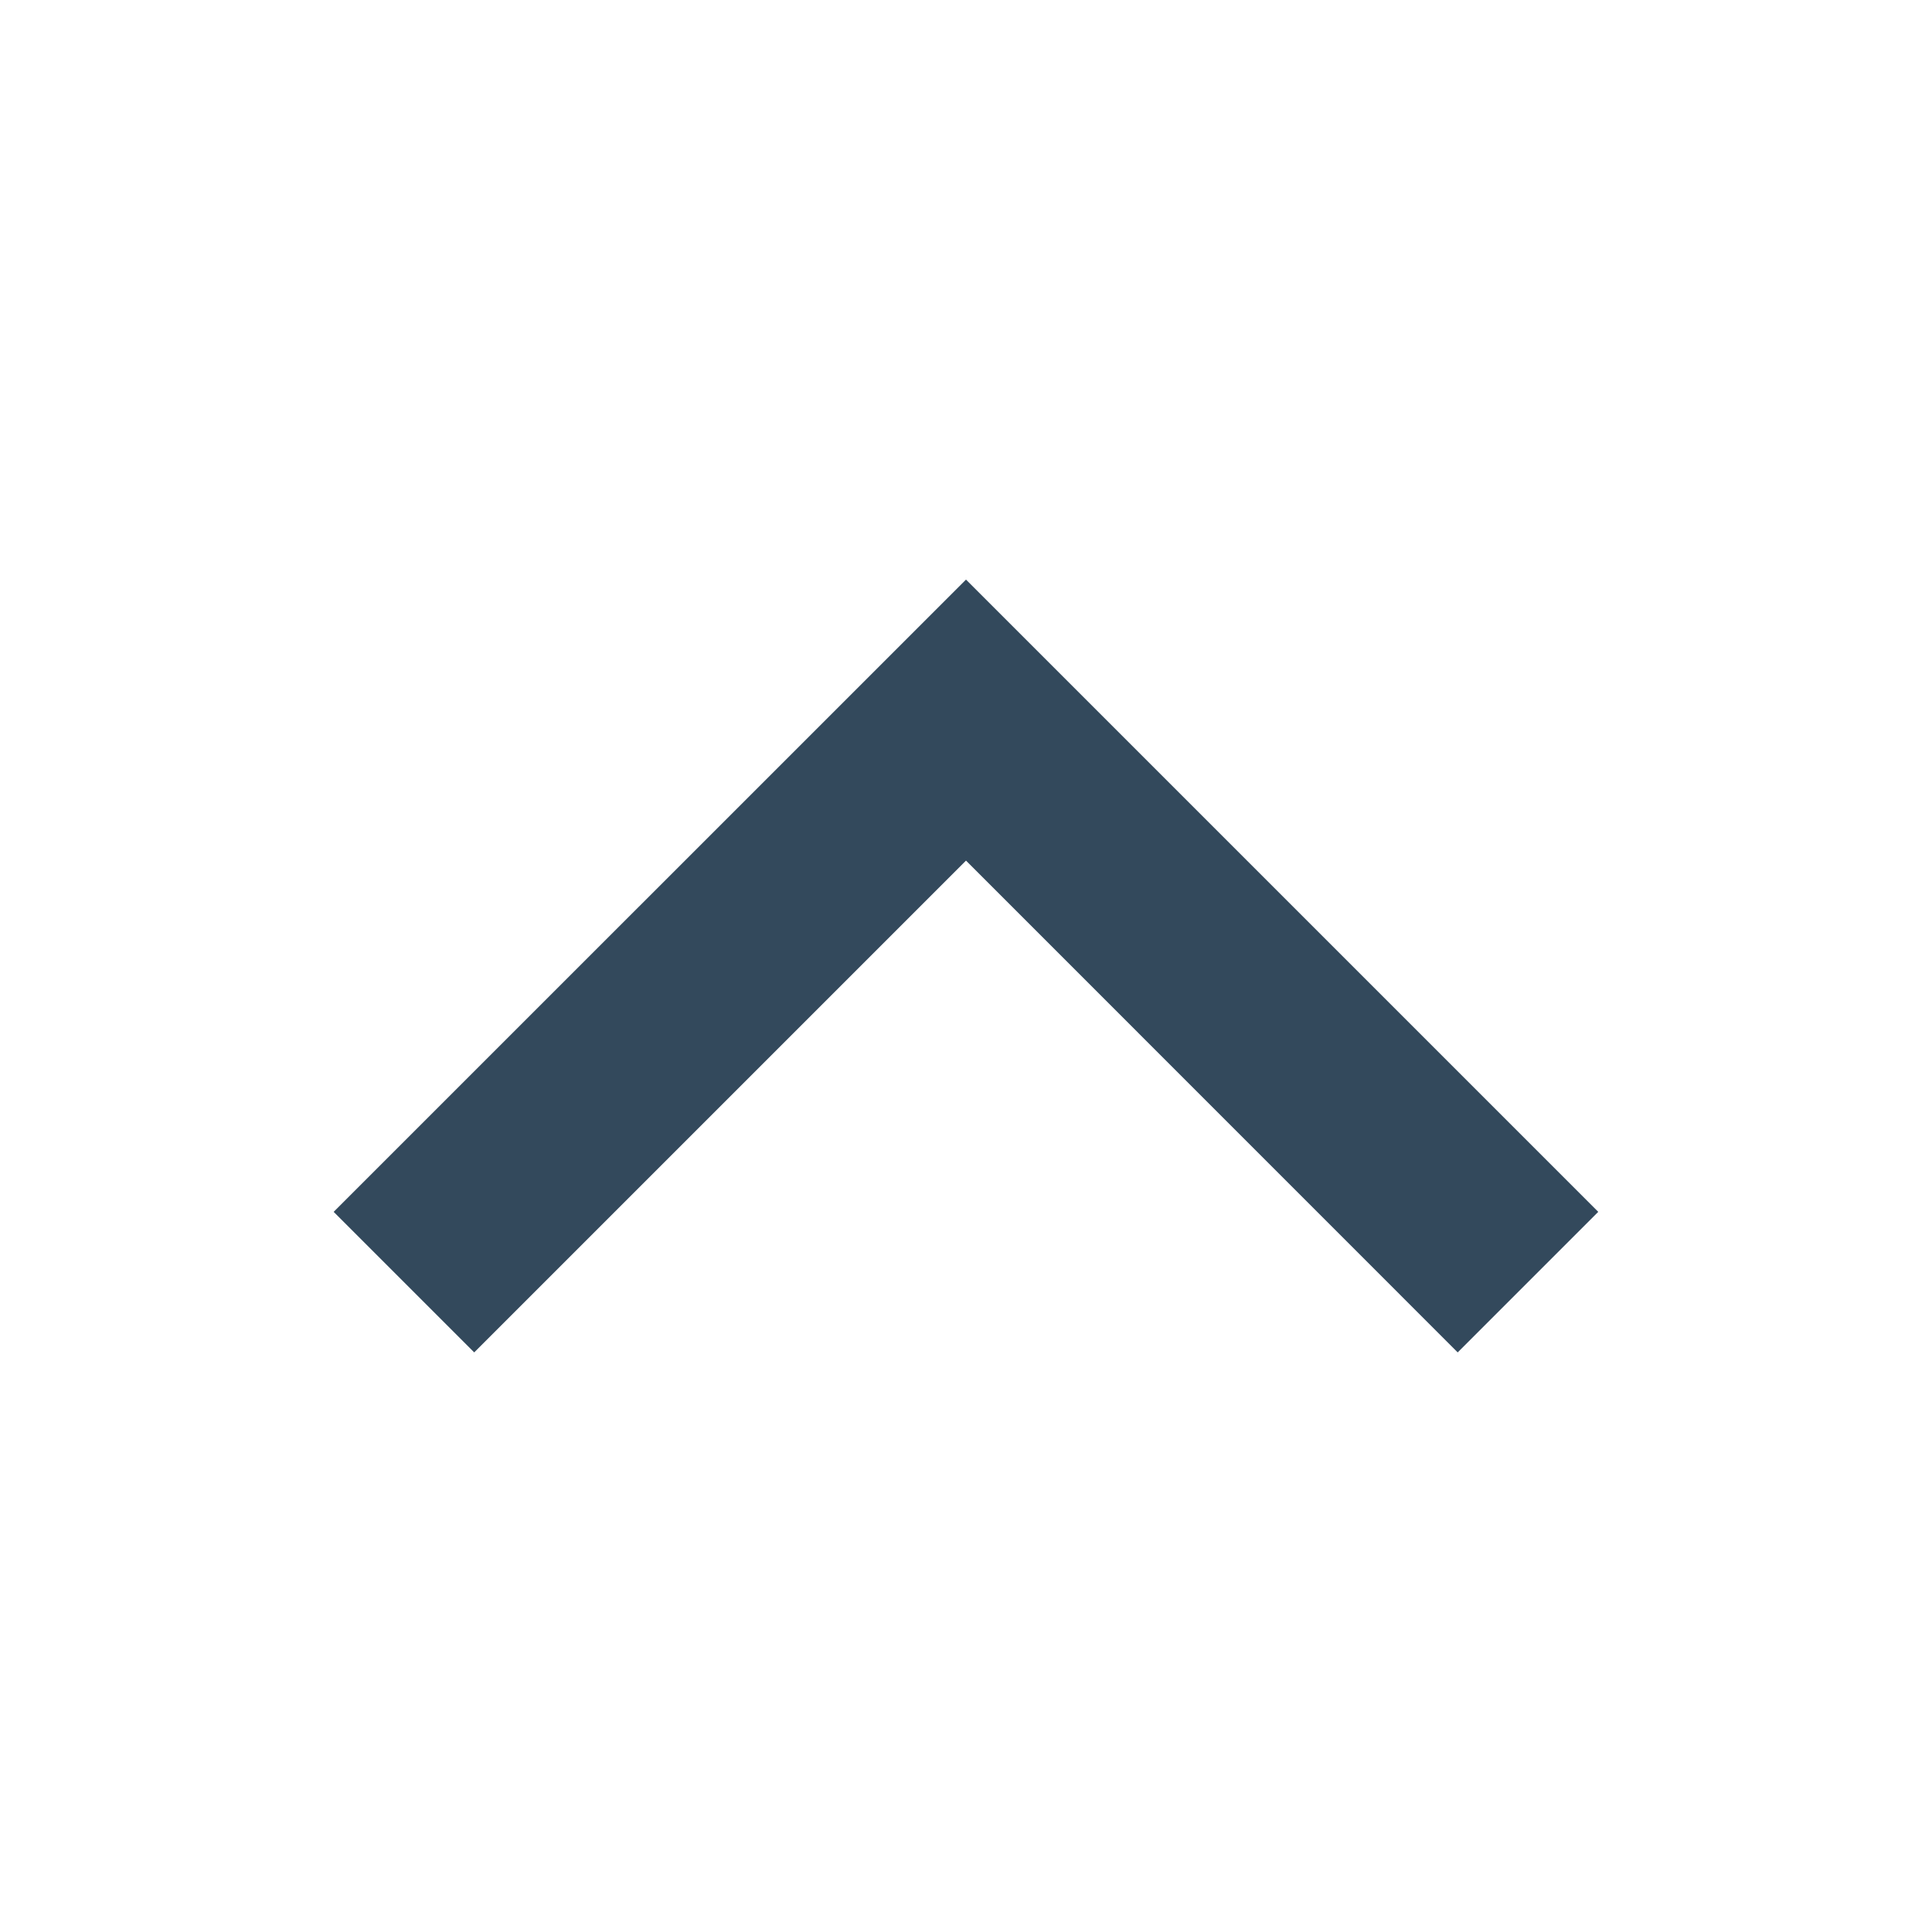
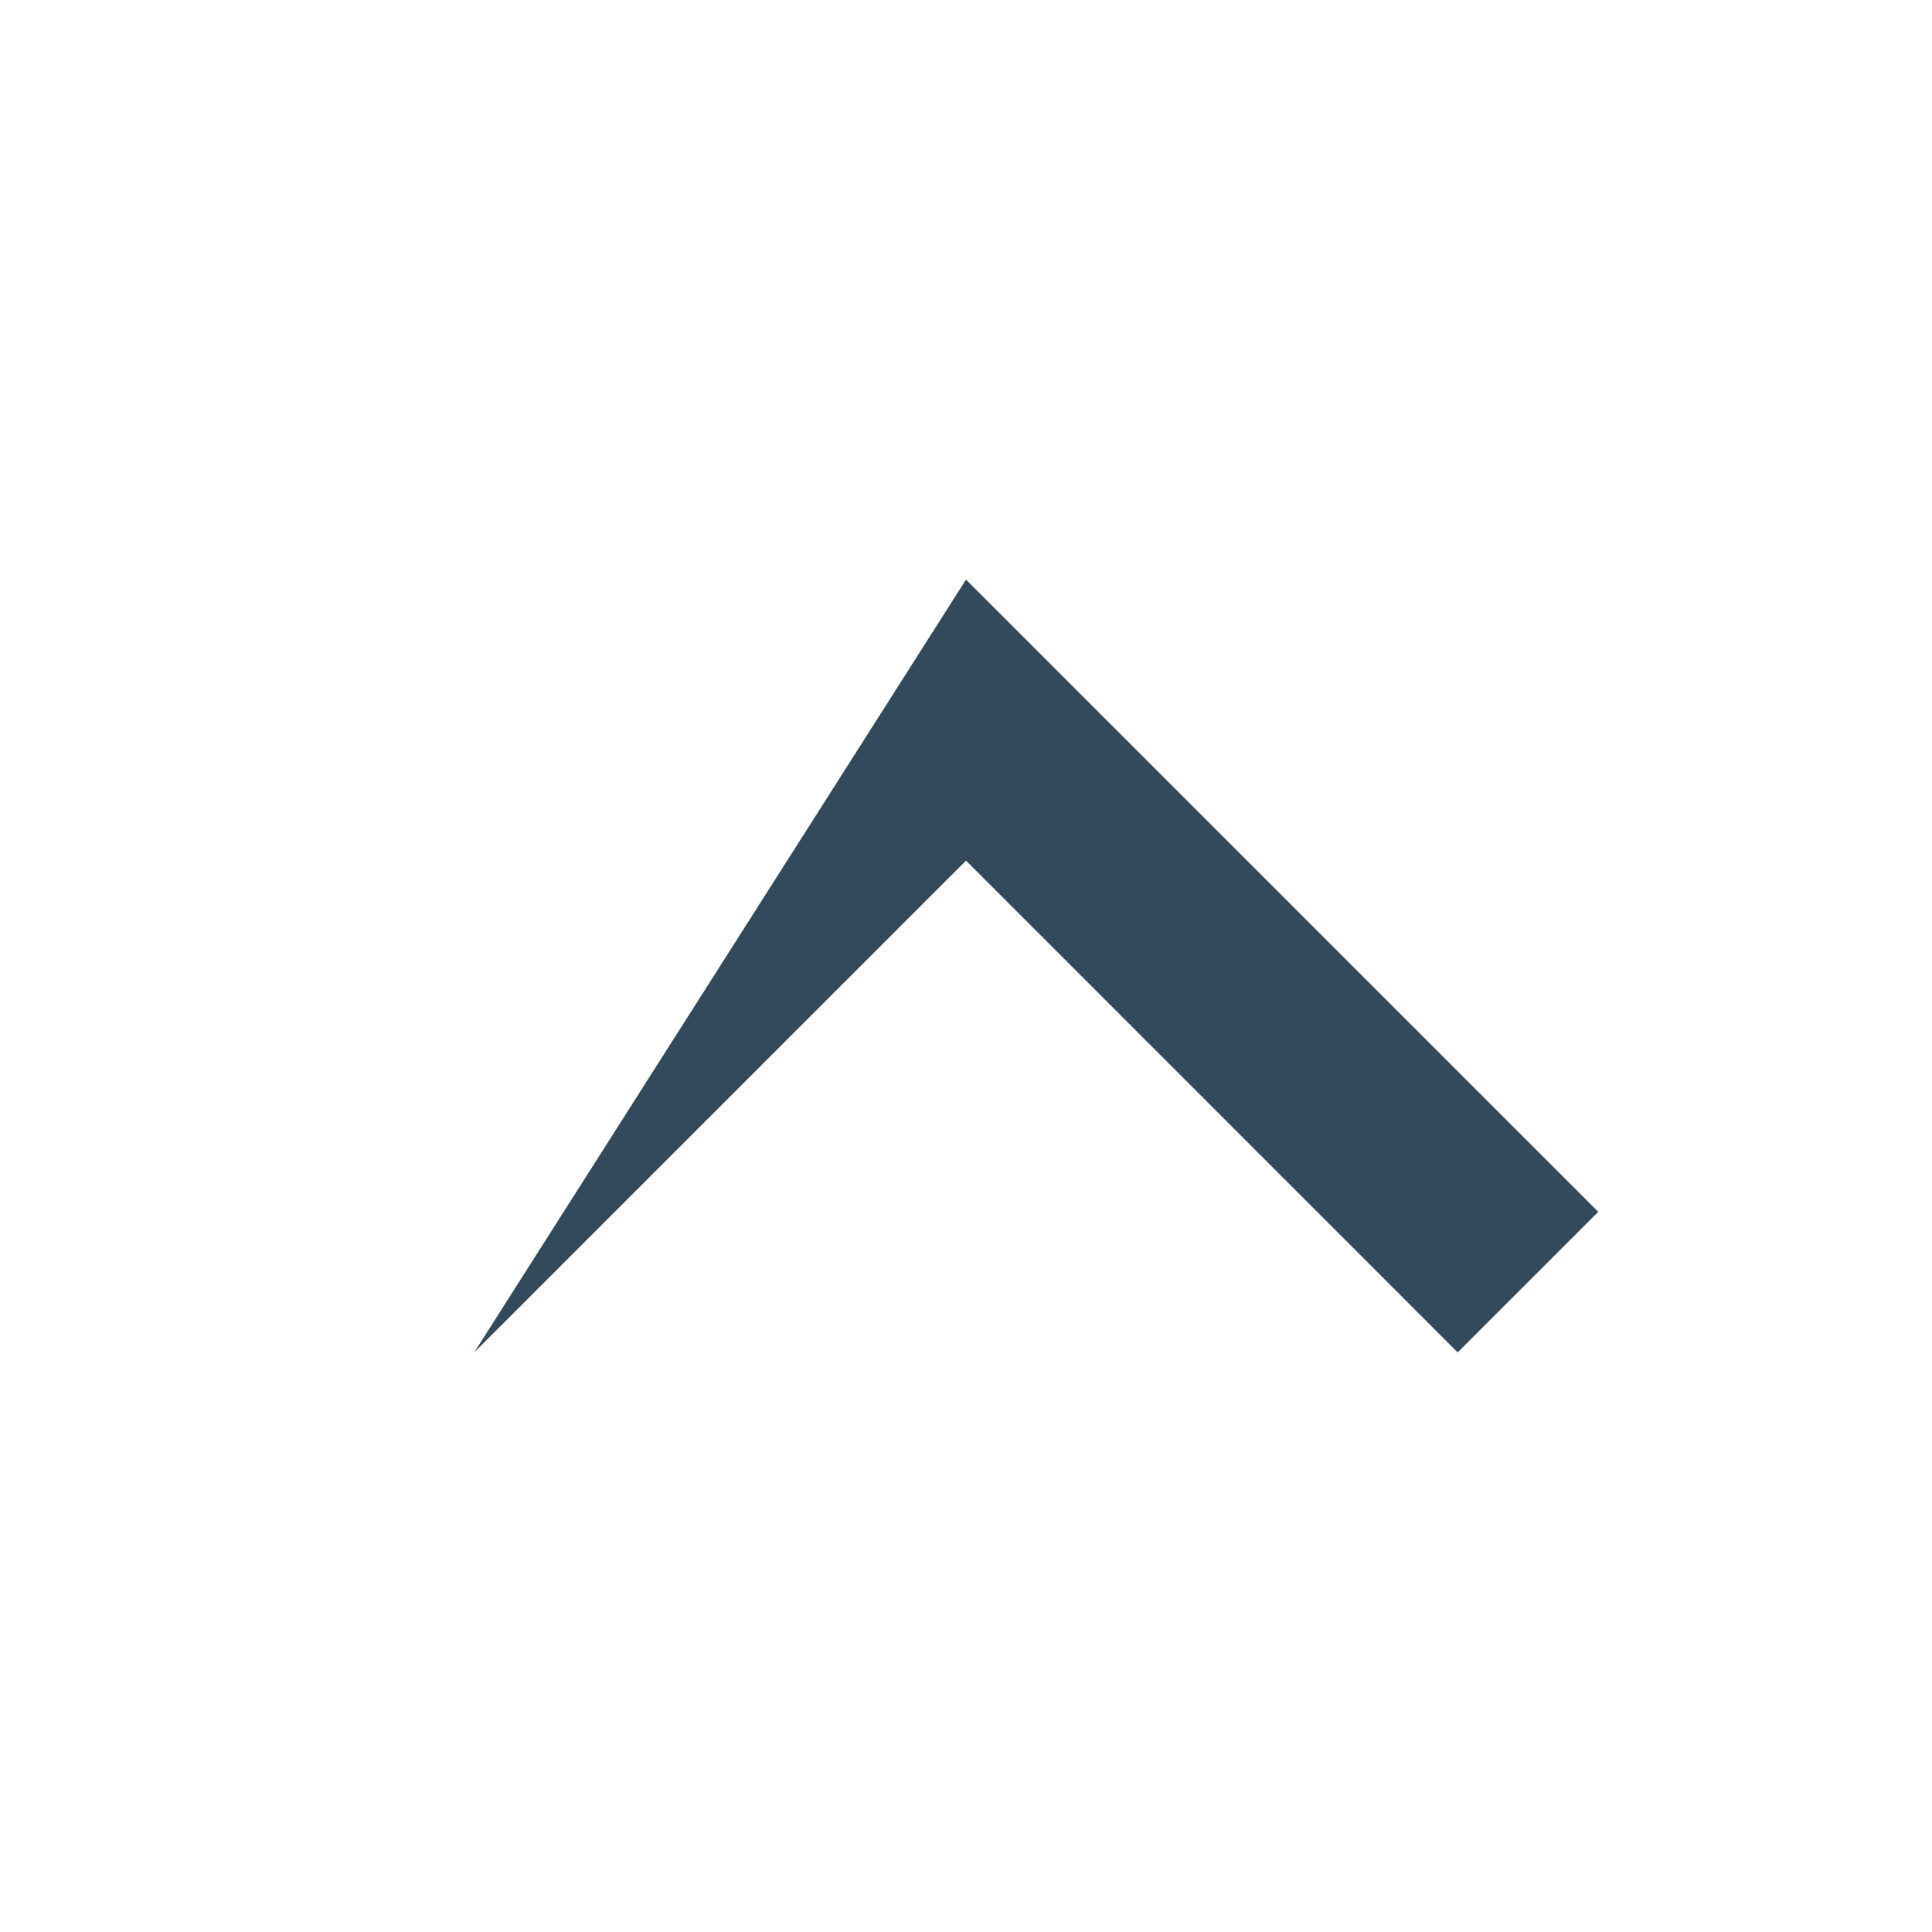
<svg xmlns="http://www.w3.org/2000/svg" width="20" height="20" viewBox="0 0 20 20">
  <g id="ico_arrow_black2" transform="translate(928 5950) rotate(180)">
-     <rect id="NewOpen_Frame_Background_" data-name="NewOpen [Frame Background]" width="20" height="20" transform="translate(908 5930)" fill="none" />
-     <path id="Vector" d="M6.545,5.091,11.636,0l1.455,1.455L6.545,8,0,1.455,1.455,0Z" transform="translate(911.455 5936)" fill="#33495c" />
+     <path id="Vector" d="M6.545,5.091,11.636,0L6.545,8,0,1.455,1.455,0Z" transform="translate(911.455 5936)" fill="#33495c" />
  </g>
</svg>